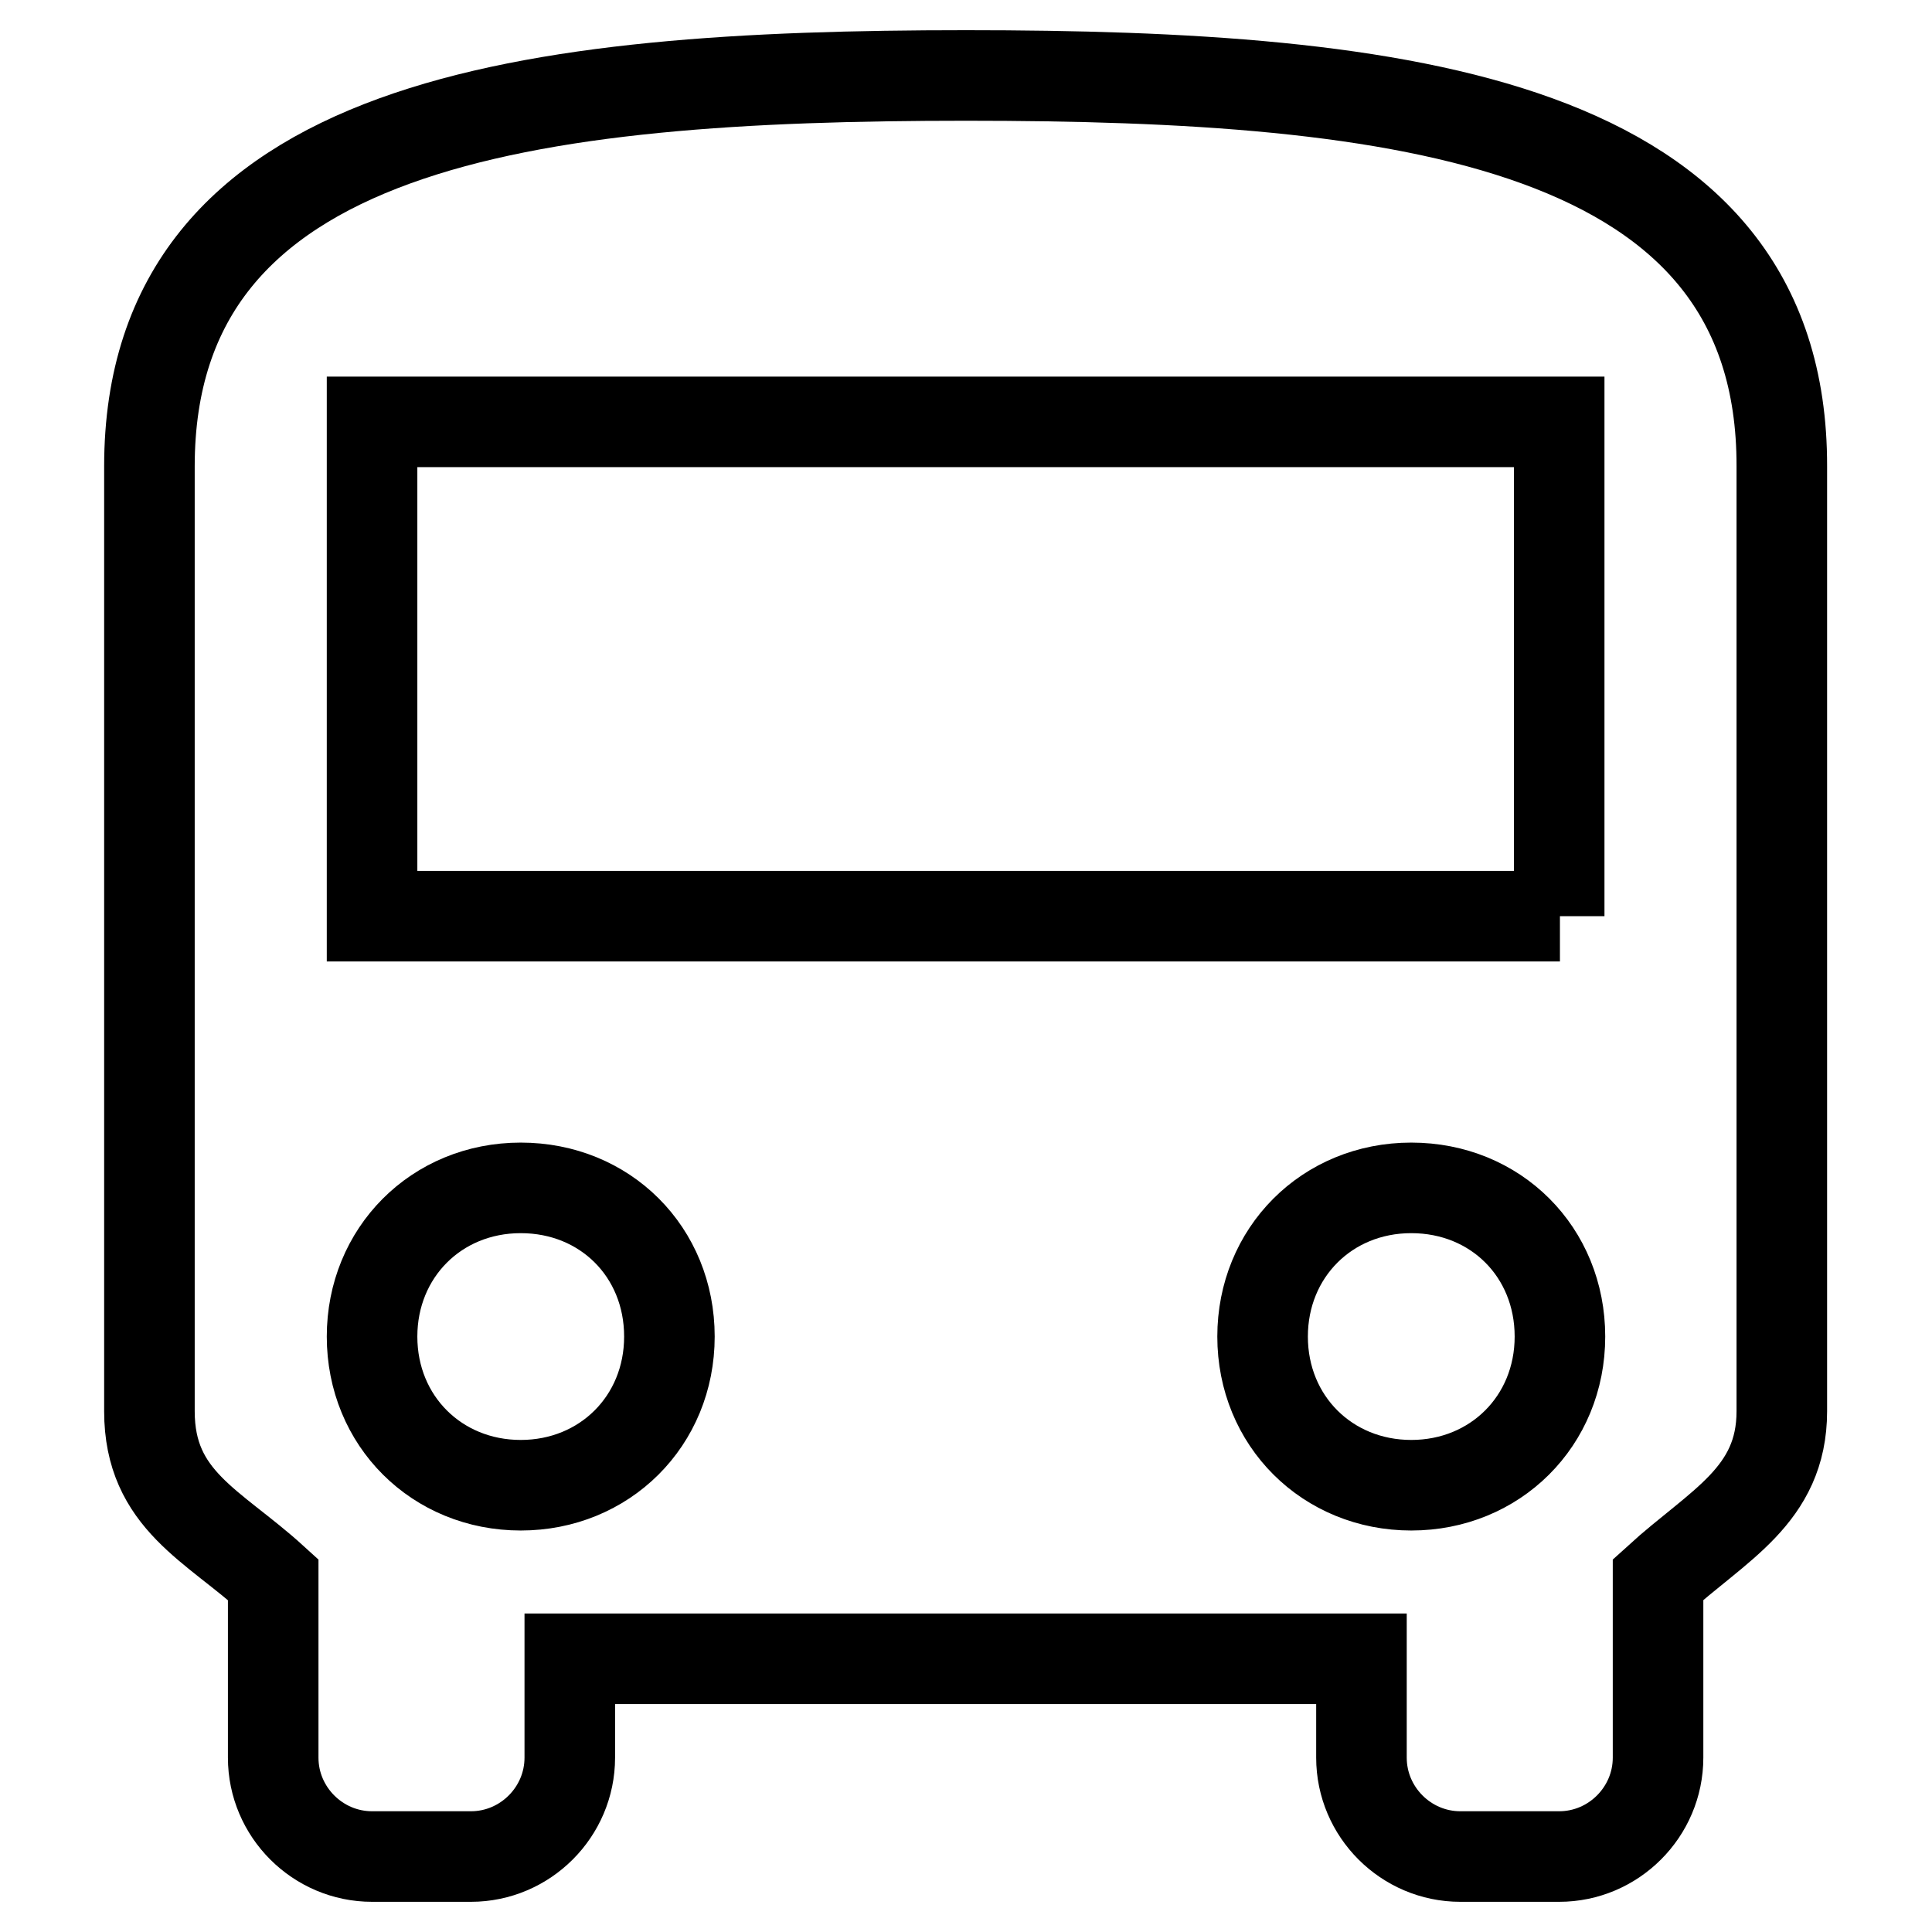
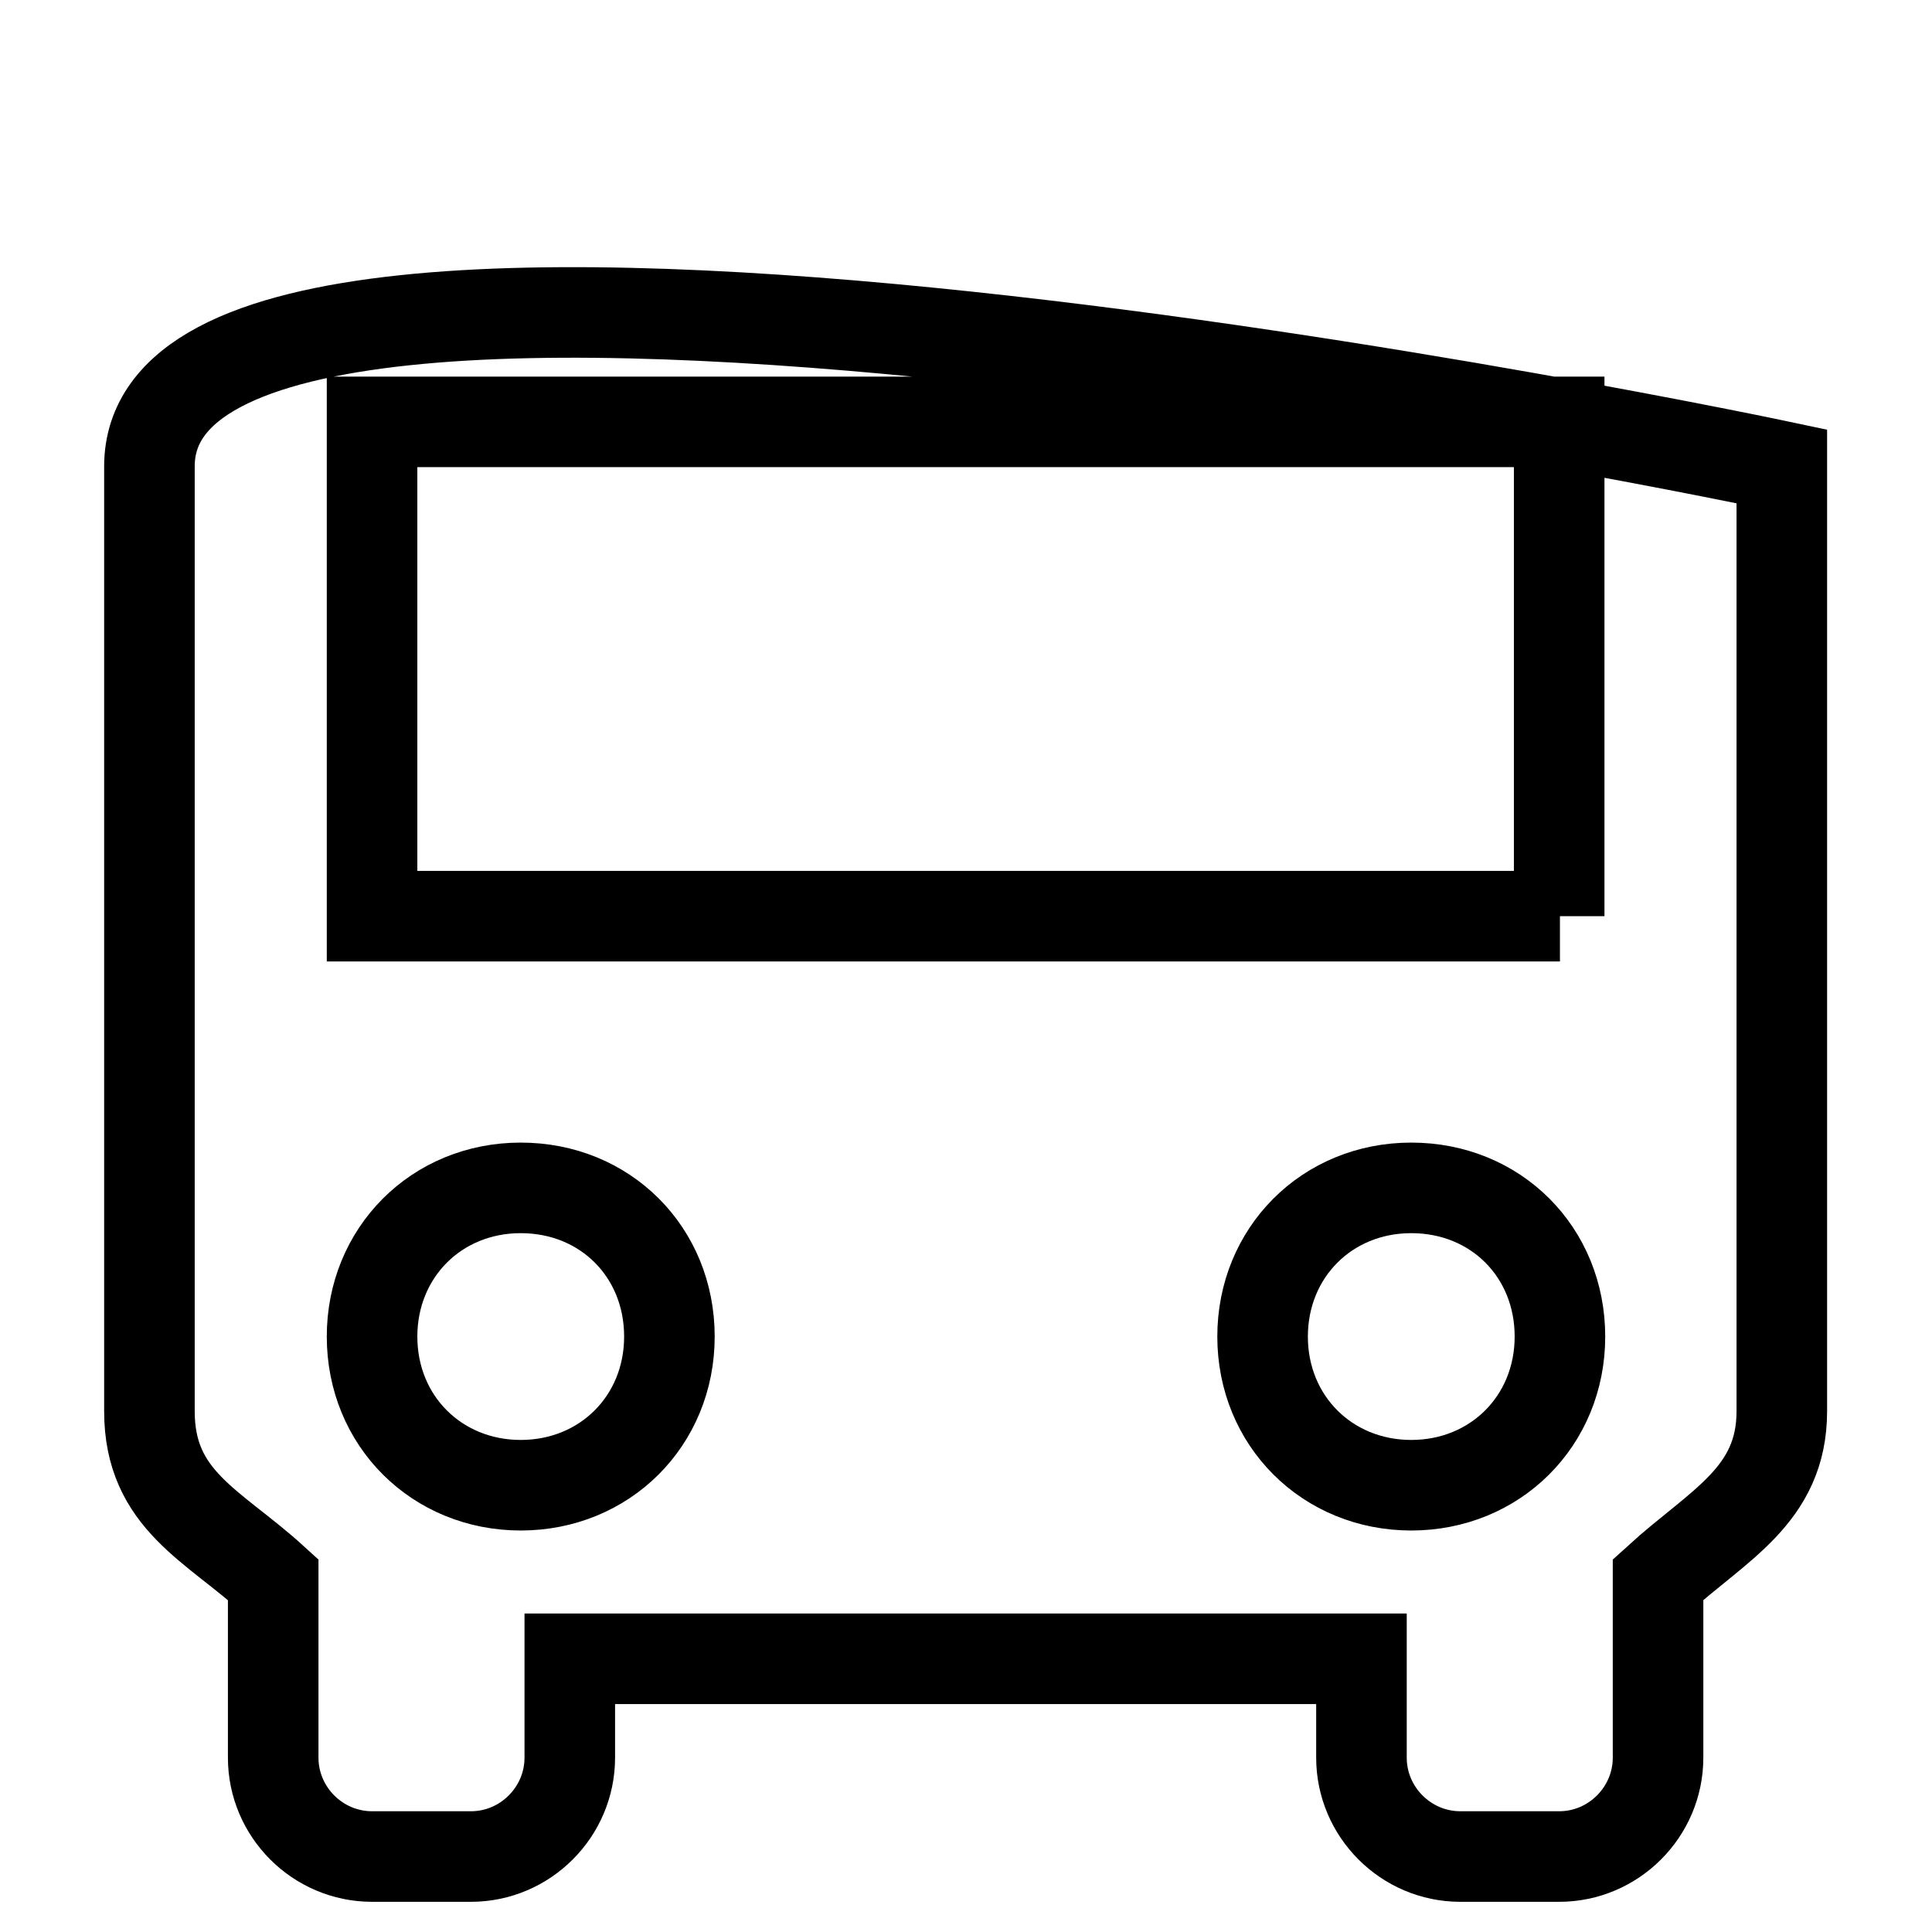
<svg xmlns="http://www.w3.org/2000/svg" version="1.1" x="0px" y="0px" viewBox="0 0 256 256" enable-background="new 0 0 256 256" xml:space="preserve">
  <g>
-     <path stroke-width="12" fill-opacity="0" stroke="#000000" d="M19.8,187c0,11.8,8.5,15.1,16.4,22.3v23.6c0,7.2,5.9,13.1,13.1,13.1h13.1c7.2,0,13.1-5.9,13.1-13.1v-13.1 h104.9v13.1c0,7.2,5.9,13.1,13.1,13.1h13.1c7.2,0,13.1-5.9,13.1-13.1v-23.6c7.9-7.2,16.4-11.1,16.4-22.3V61.8 C236.2,15.9,185.7,10,128,10S19.8,15.9,19.8,61.8V187z M69,196.8c-11.1,0-19.7-8.5-19.7-19.7c0-11.1,8.5-19.7,19.7-19.7 s19.7,8.5,19.7,19.7C88.7,188.3,80.1,196.8,69,196.8z M187,196.8c-11.1,0-19.7-8.5-19.7-19.7c0-11.1,8.5-19.7,19.7-19.7 s19.7,8.5,19.7,19.7C206.7,188.3,198.1,196.8,187,196.8z M206.7,121.4H49.3V55.9h157.3V121.4z" />
+     <path stroke-width="12" fill-opacity="0" stroke="#000000" d="M19.8,187c0,11.8,8.5,15.1,16.4,22.3v23.6c0,7.2,5.9,13.1,13.1,13.1h13.1c7.2,0,13.1-5.9,13.1-13.1v-13.1 h104.9v13.1c0,7.2,5.9,13.1,13.1,13.1h13.1c7.2,0,13.1-5.9,13.1-13.1v-23.6c7.9-7.2,16.4-11.1,16.4-22.3V61.8 S19.8,15.9,19.8,61.8V187z M69,196.8c-11.1,0-19.7-8.5-19.7-19.7c0-11.1,8.5-19.7,19.7-19.7 s19.7,8.5,19.7,19.7C88.7,188.3,80.1,196.8,69,196.8z M187,196.8c-11.1,0-19.7-8.5-19.7-19.7c0-11.1,8.5-19.7,19.7-19.7 s19.7,8.5,19.7,19.7C206.7,188.3,198.1,196.8,187,196.8z M206.7,121.4H49.3V55.9h157.3V121.4z" />
  </g>
</svg>